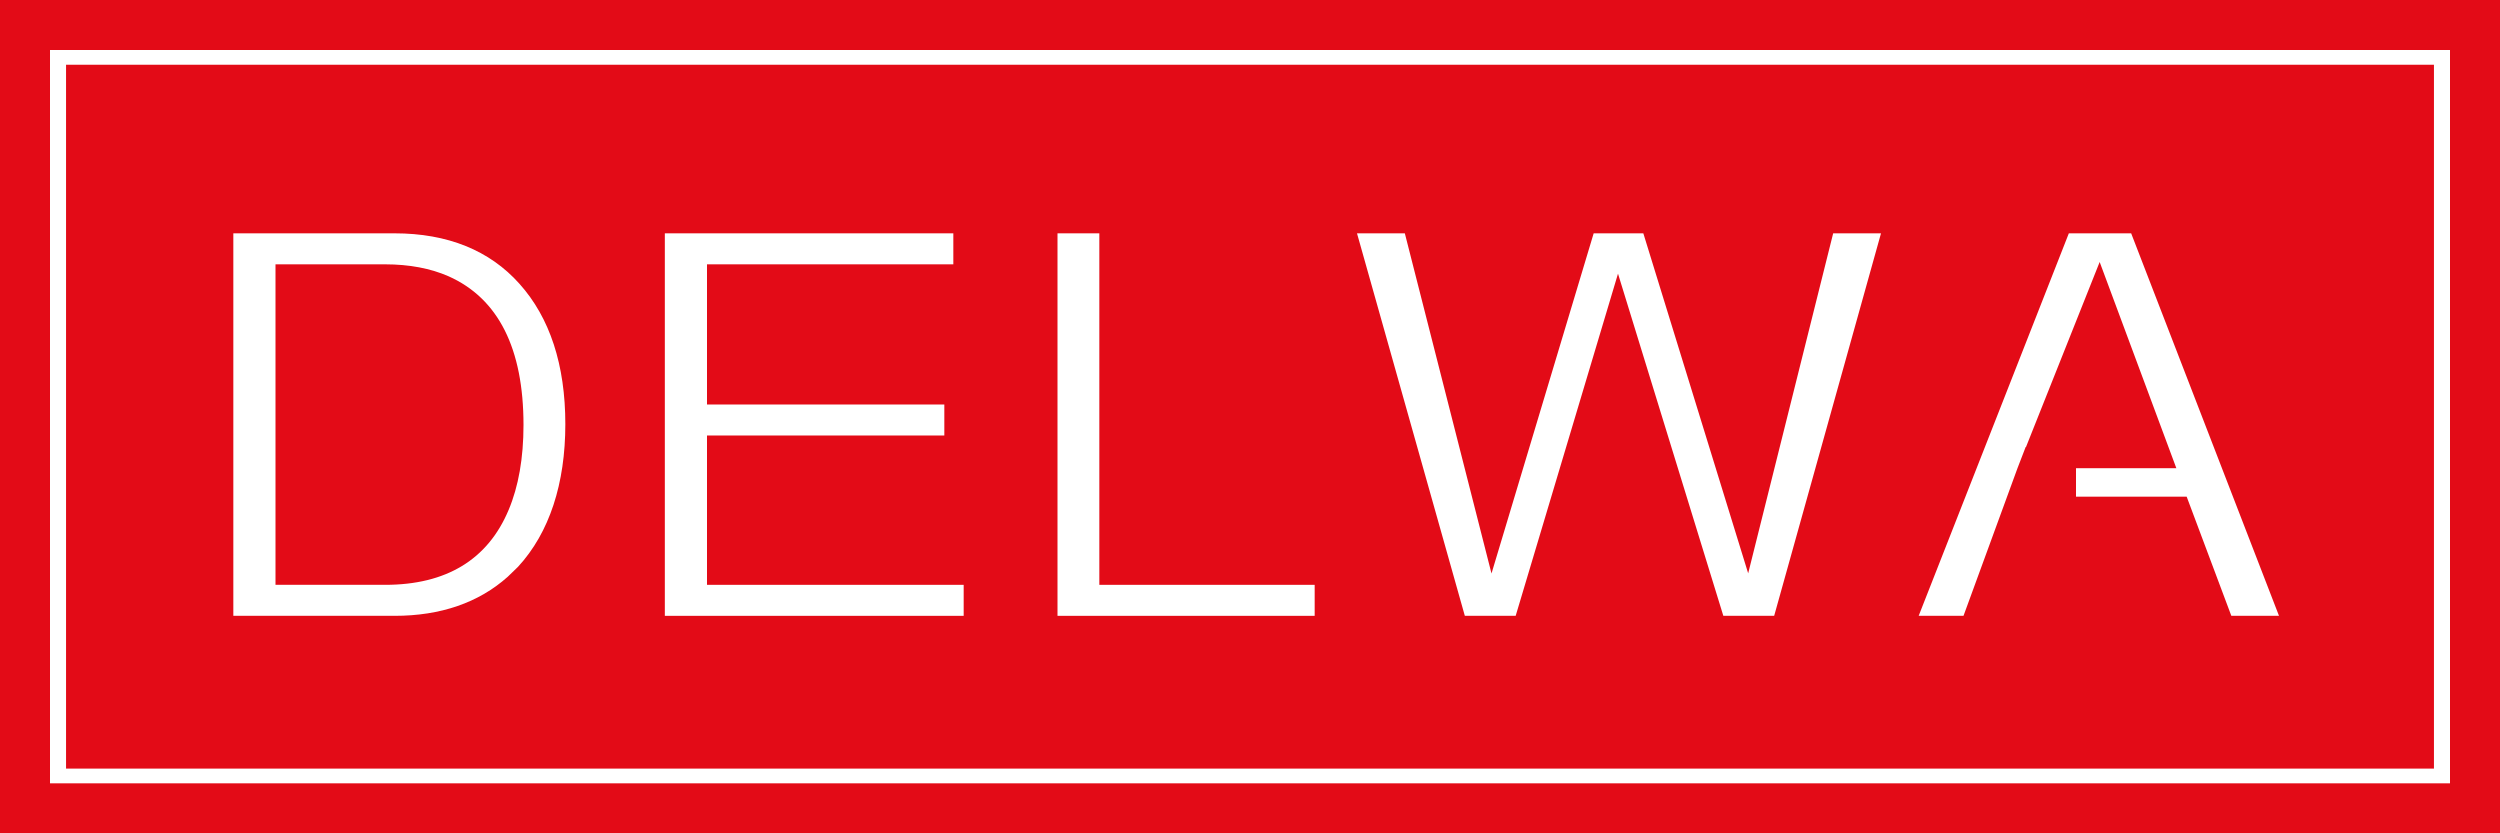
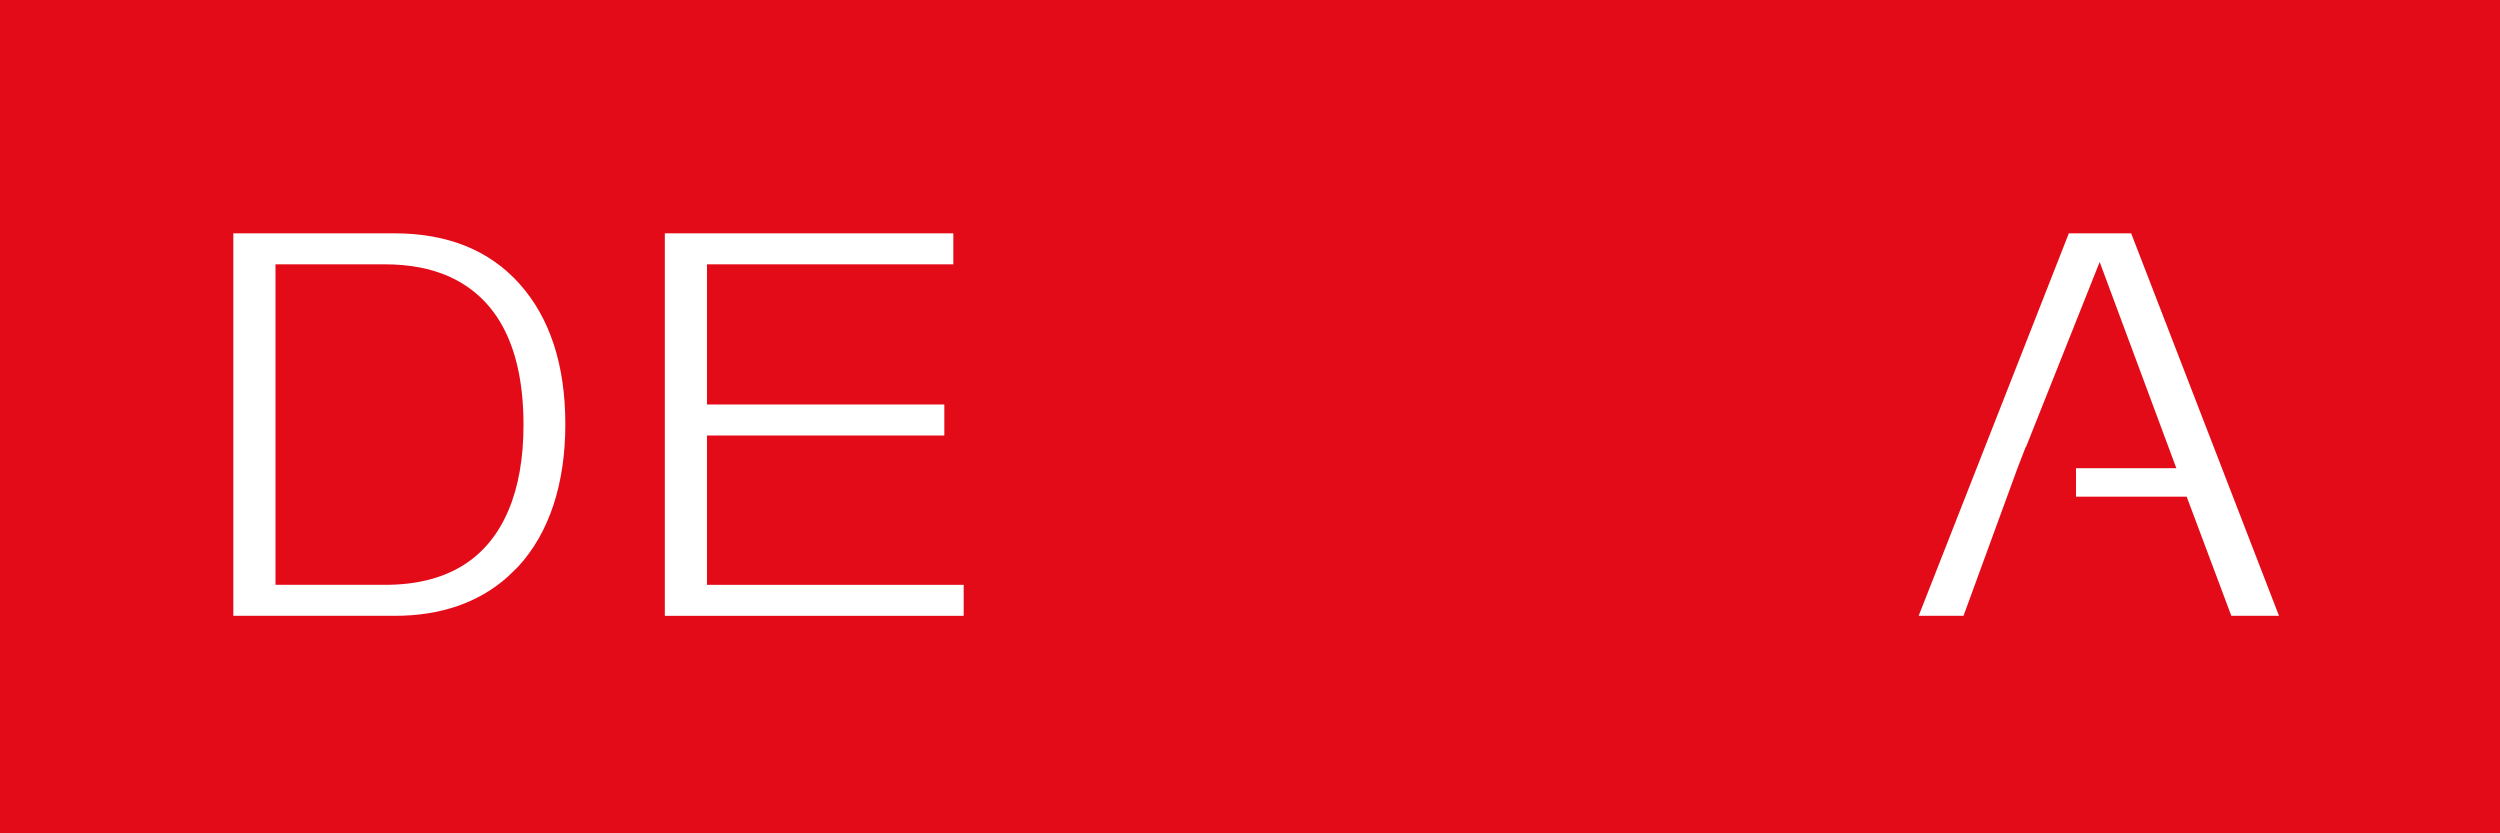
<svg xmlns="http://www.w3.org/2000/svg" width="150" height="50" viewBox="0 0 150 50" fill="none">
  <rect width="150" height="50" fill="#E30B17" />
  <path d="M14 36.95V14H23.68C26.85 14 29.38 15.02 31.17 17.03C32.99 19.06 33.92 21.89 33.92 25.45C33.92 29.01 32.97 31.96 31.08 34.01L30.46 34.61C28.72 36.16 26.44 36.95 23.68 36.95H14ZM16.53 35.09H23.11C26.77 35.09 29.27 33.58 30.52 30.59C31.11 29.19 31.41 27.48 31.41 25.5C31.41 20.91 29.9 17.91 26.92 16.58C25.83 16.1 24.55 15.86 23.11 15.86H16.53V35.09Z" fill="white" />
  <path d="M39.89 36.95V14H57.2V15.86H42.42V24.27H56.66V26.13H42.42V35.09H57.82V36.95H39.89Z" fill="white" />
-   <path d="M63.45 36.95V14H65.96V35.09H78.88V36.95H63.45Z" fill="white" />
-   <path d="M103.4 36.95L97.08 16.42L90.94 36.95H87.89L81.42 14H84.29L89.49 34.41L95.62 14H98.6L104.89 34.4L109.99 14H112.86L106.45 36.95H103.4Z" fill="white" />
  <path d="M127.87 14H124.13L115.12 36.95H117.81L121.05 28.09L121.54 26.82H121.56L125.98 15.72L130.58 28.09H124.56V29.8H131.2L133.88 36.95H136.74L127.87 14Z" fill="white" />
-   <path d="M147 47H3V3H147V47ZM3.963 46.116H146.037V3.884H3.963V46.116Z" fill="white" />
</svg>